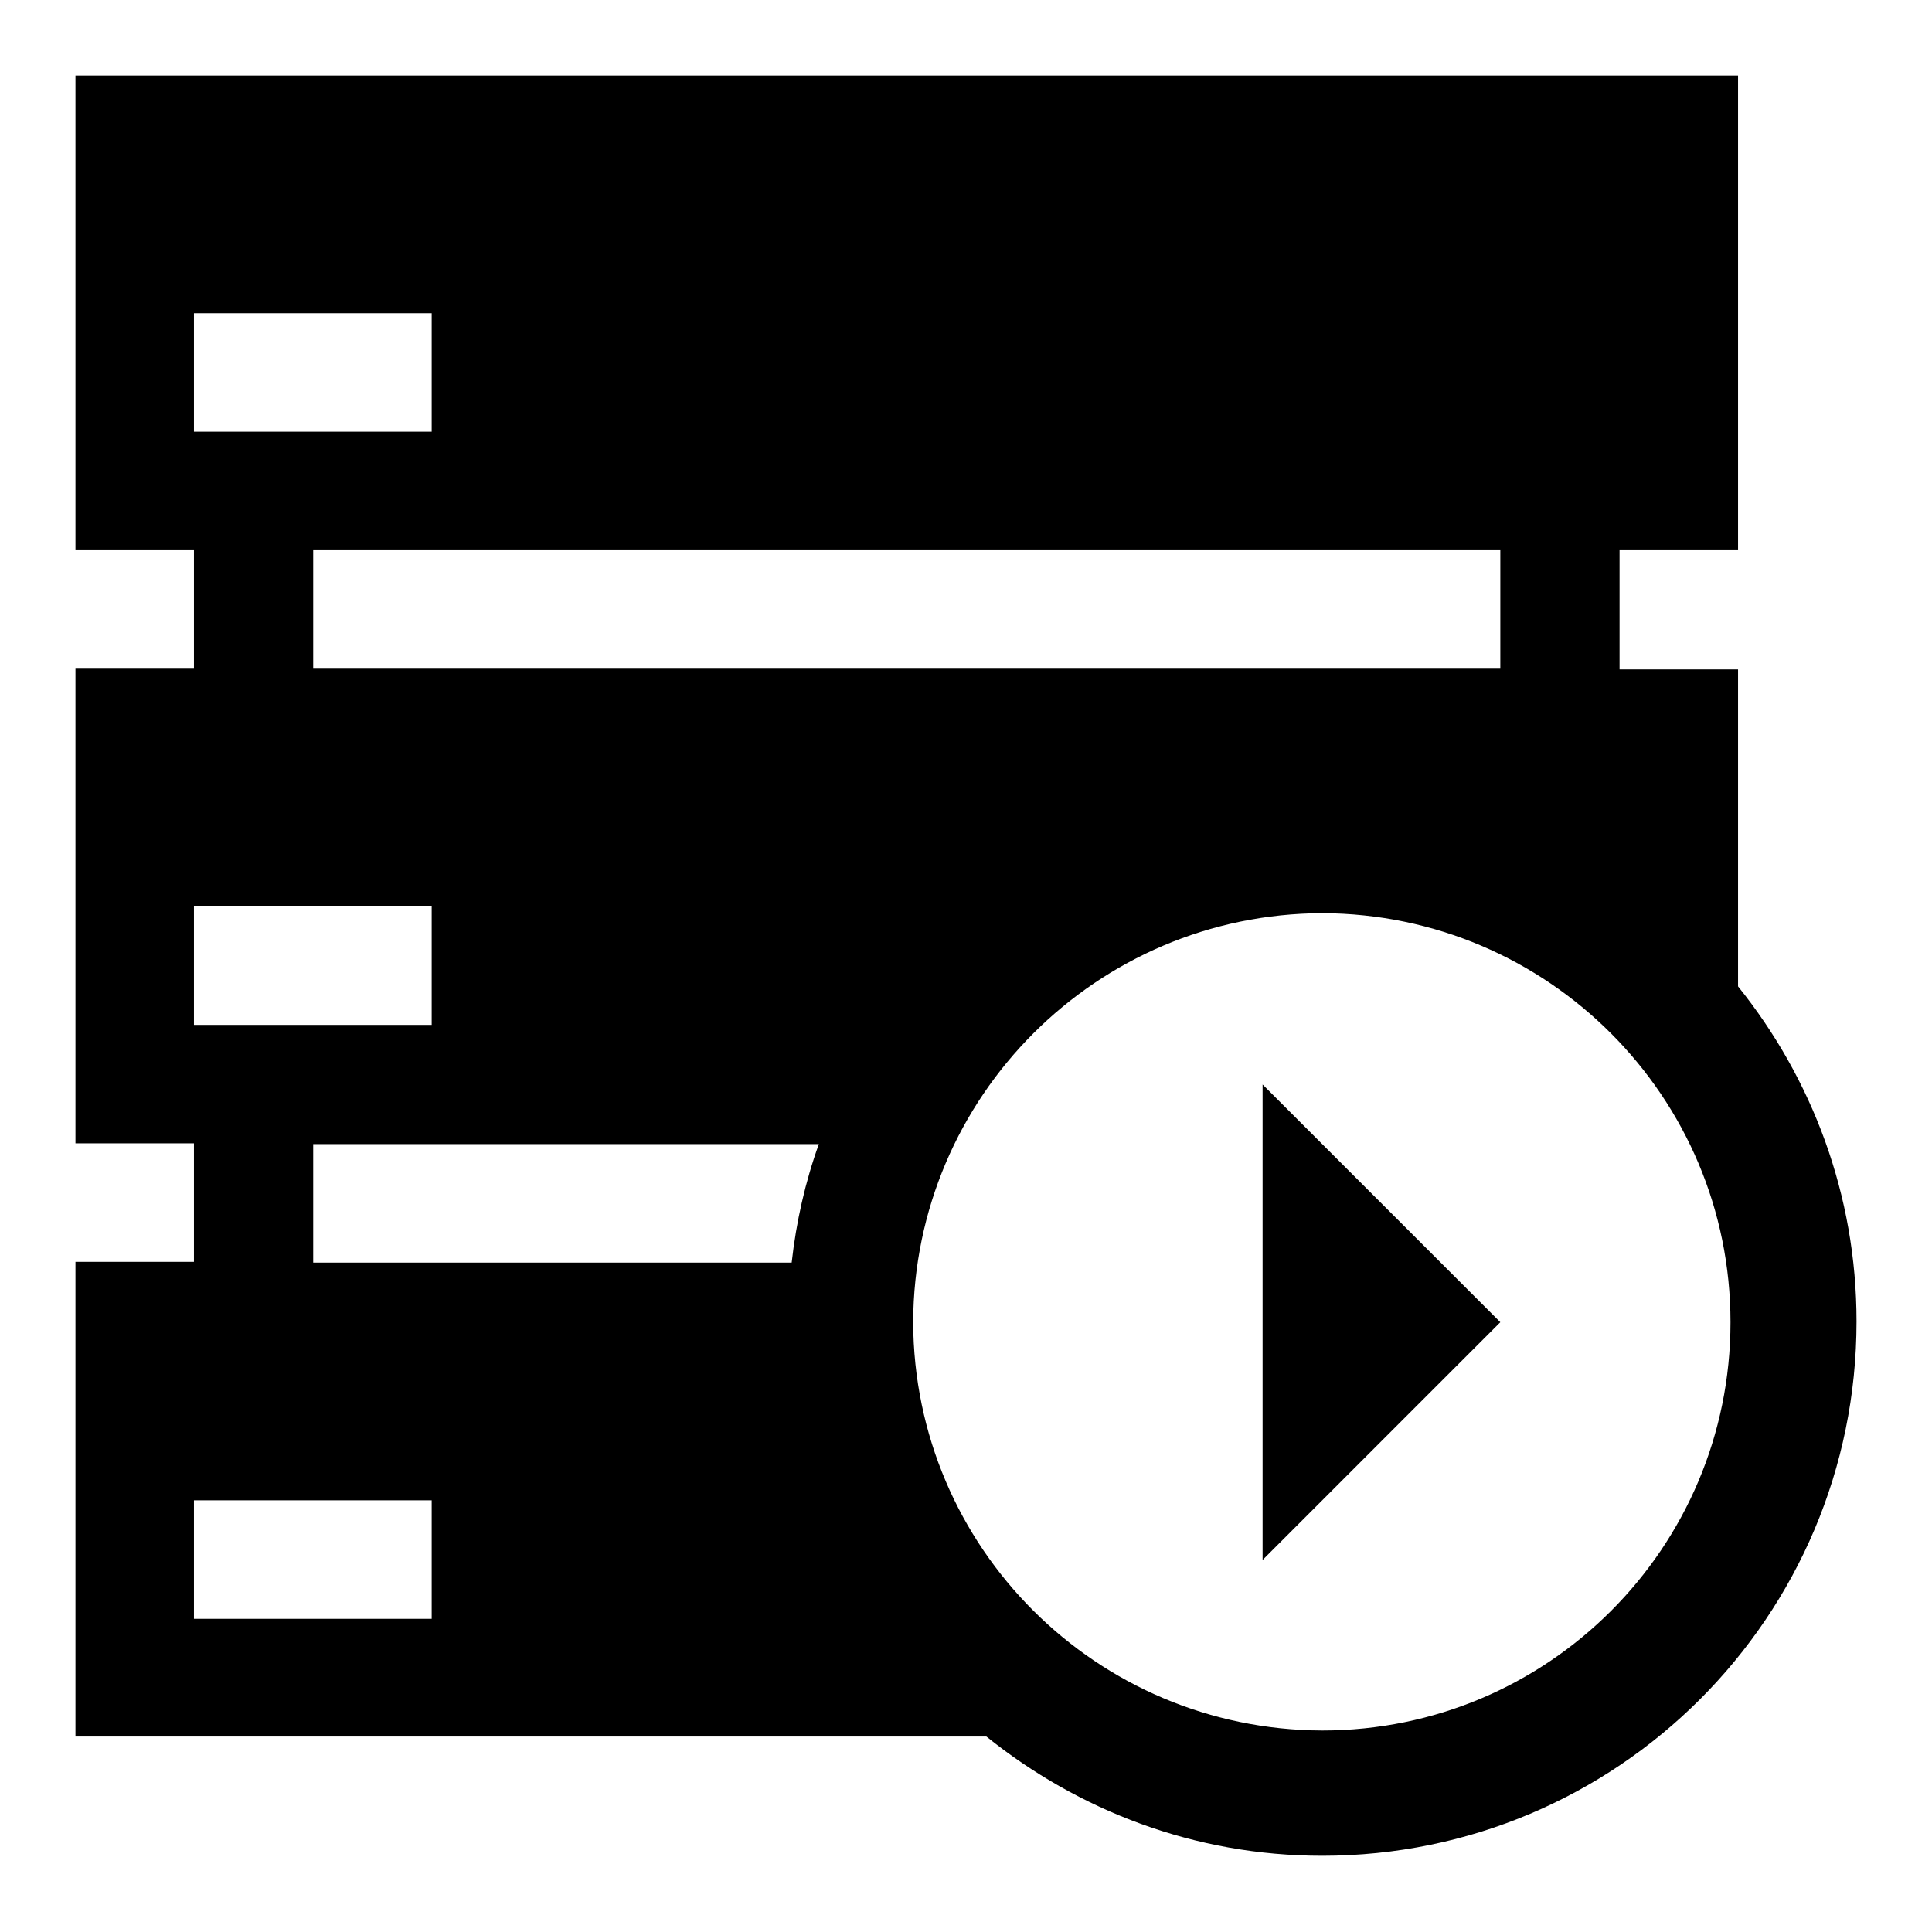
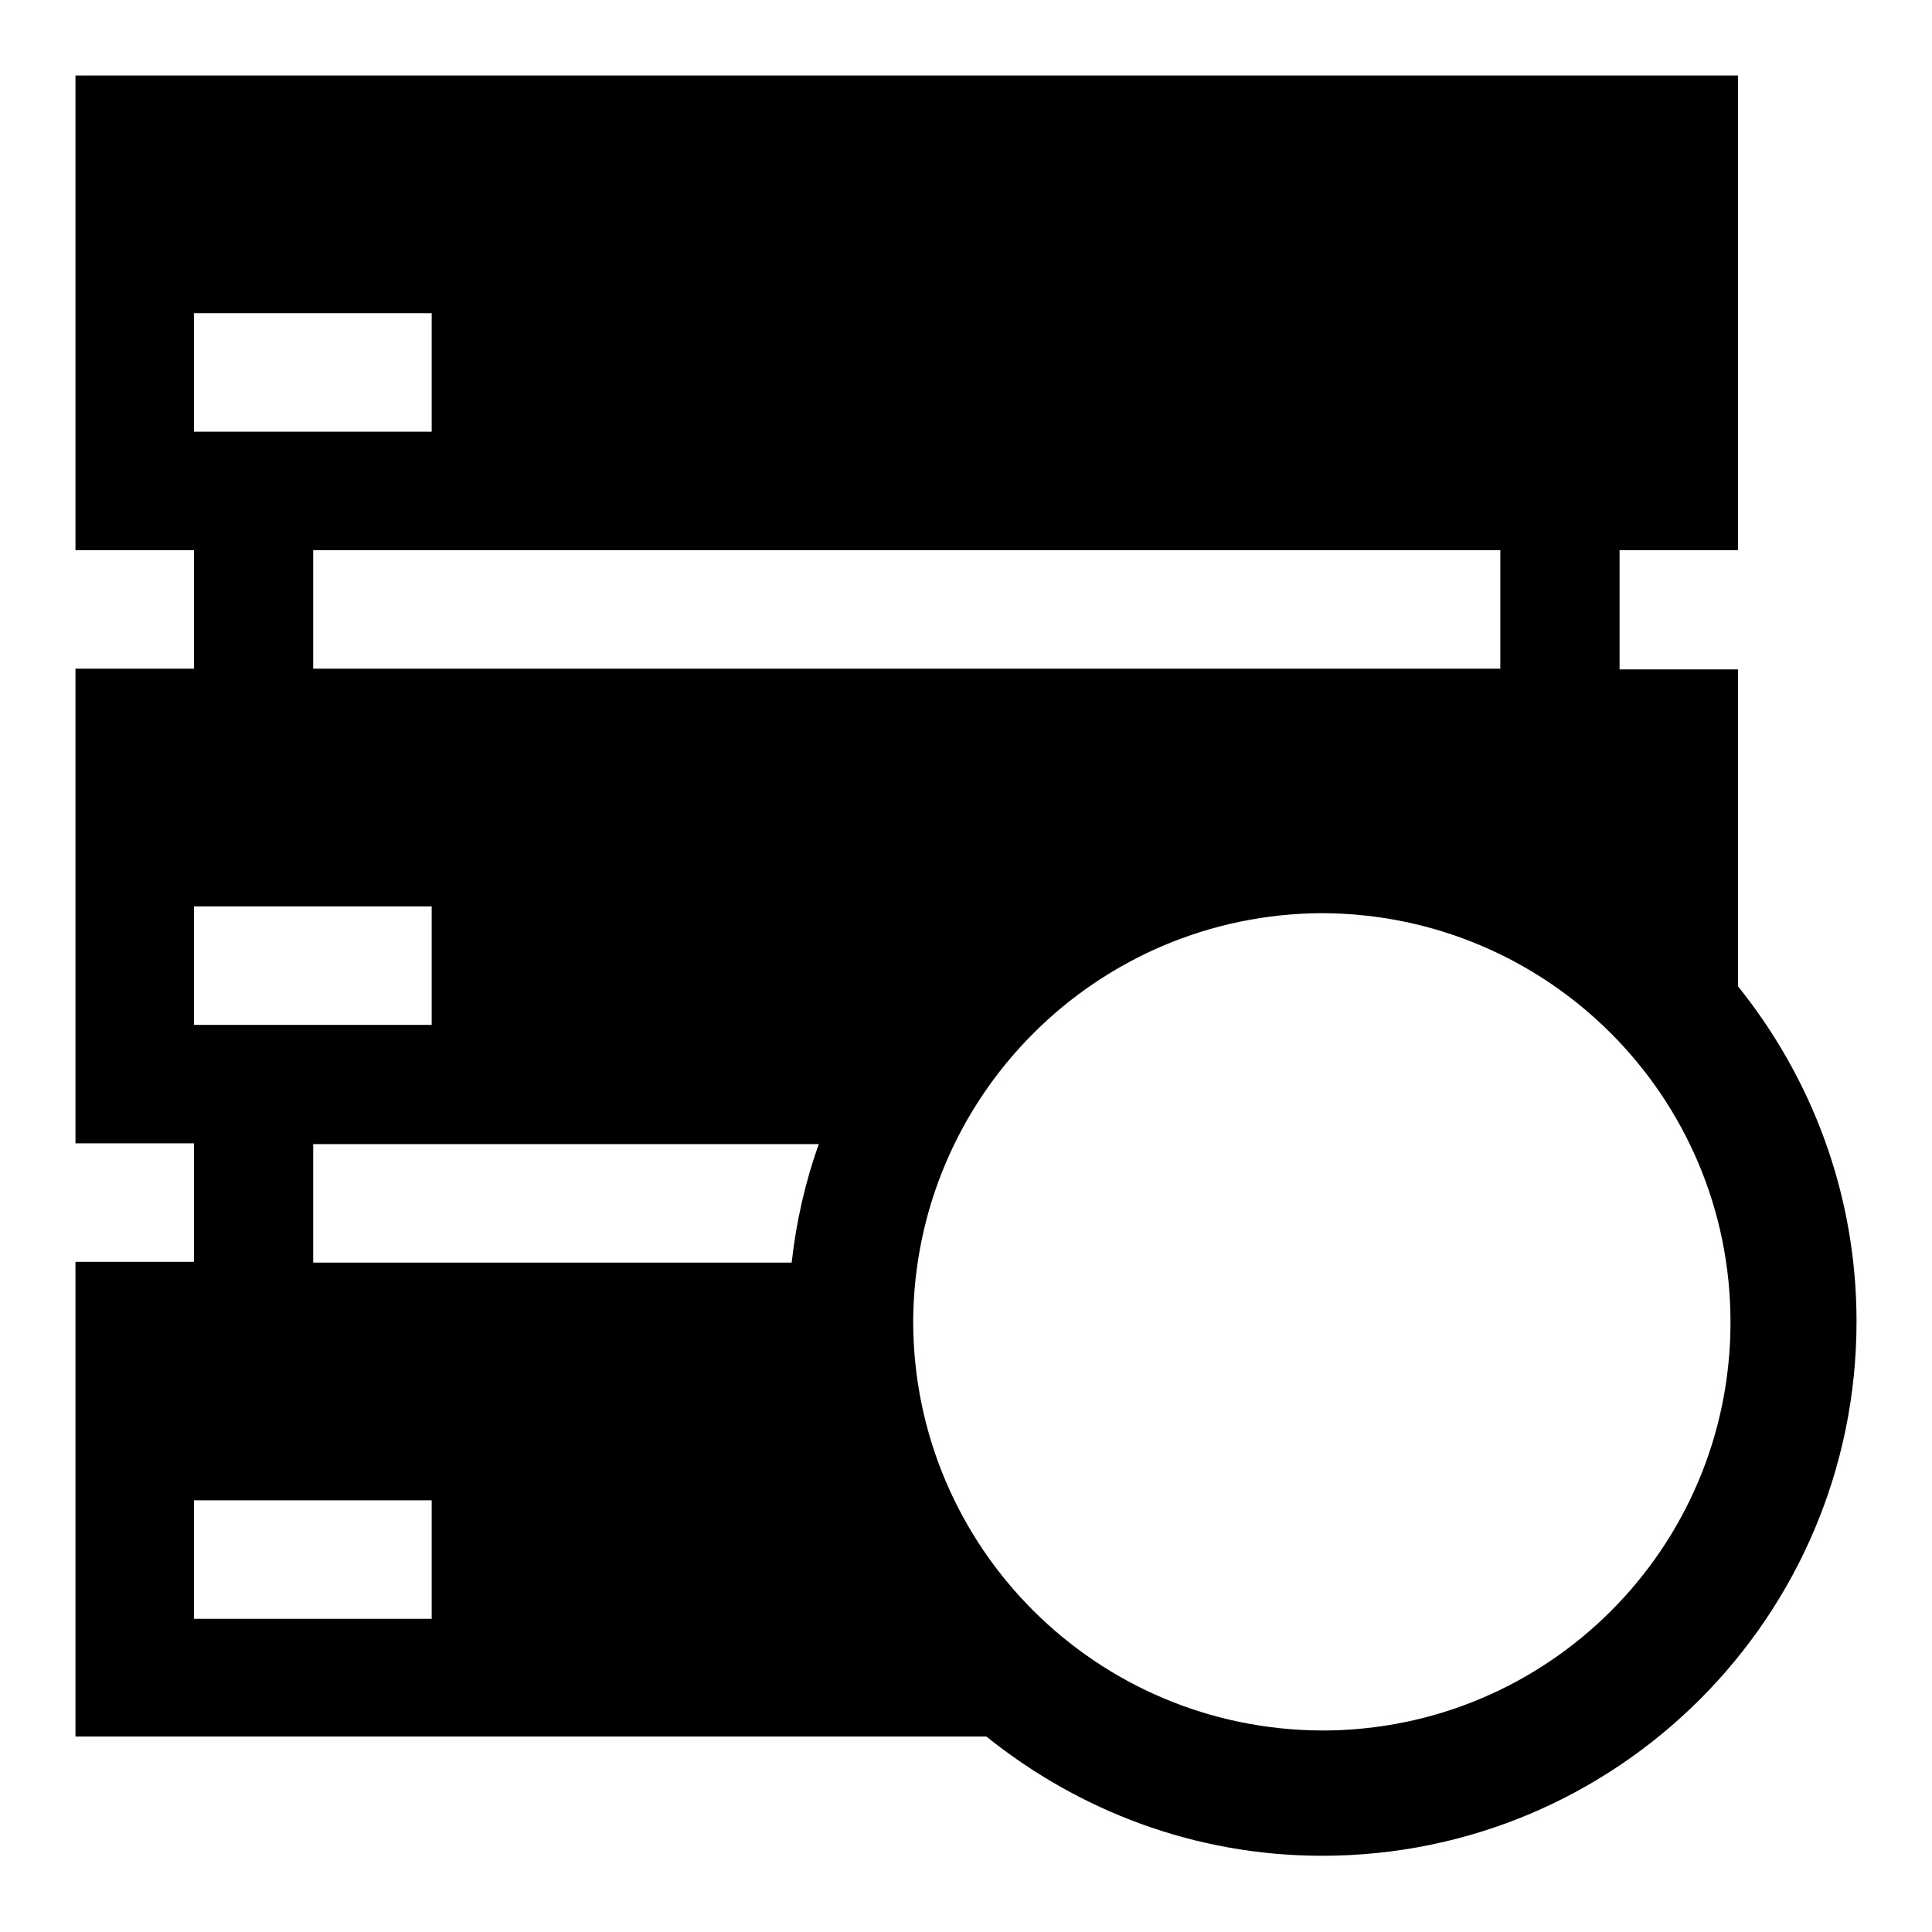
<svg xmlns="http://www.w3.org/2000/svg" version="1.1" x="0px" y="0px" viewBox="0 0 256 256" enable-background="new 0 0 256 256" xml:space="preserve">
  <g>
    <g>
      <g>
        <g>
          <path fill="#000000" d="M230.3,130.7V88.7h-15.7V72.9h15.7V10H10v62.9h15.7v15.7H10v62.9h15.7v15.7H10v62.9h120.7c12.2,9.8,27.6,15.8,44.5,15.8c39.1,0,70.8-31.7,70.8-70.8C246,158.3,240.1,142.9,230.3,130.7z M25.7,41.5h31.5v15.7H25.7V41.5z M198.8,72.9v15.7H41.5V72.9H198.8z M25.7,120.1h31.5v15.7H25.7V120.1z M57.2,214.5H25.7v-15.7h31.5V214.5z M104.9,167.3H41.5v-15.7h67C106.7,156.6,105.5,161.9,104.9,167.3z M175.2,229.3c-29.9-0.1-54.1-24.2-54.2-54.1c0.1-29.9,24.3-54.1,54.2-54.2c29.9,0.1,54.1,24.3,54.1,54.2C229.3,205.1,205.1,229.3,175.2,229.3z" />
-           <path fill="#000000" d="M167.3 206.7L198.8 175.2 167.3 143.7 z" />
        </g>
      </g>
      <g />
      <g />
      <g />
      <g />
      <g />
      <g />
      <g />
      <g />
      <g />
      <g />
      <g />
      <g />
      <g />
      <g />
      <g />
    </g>
  </g>
</svg>